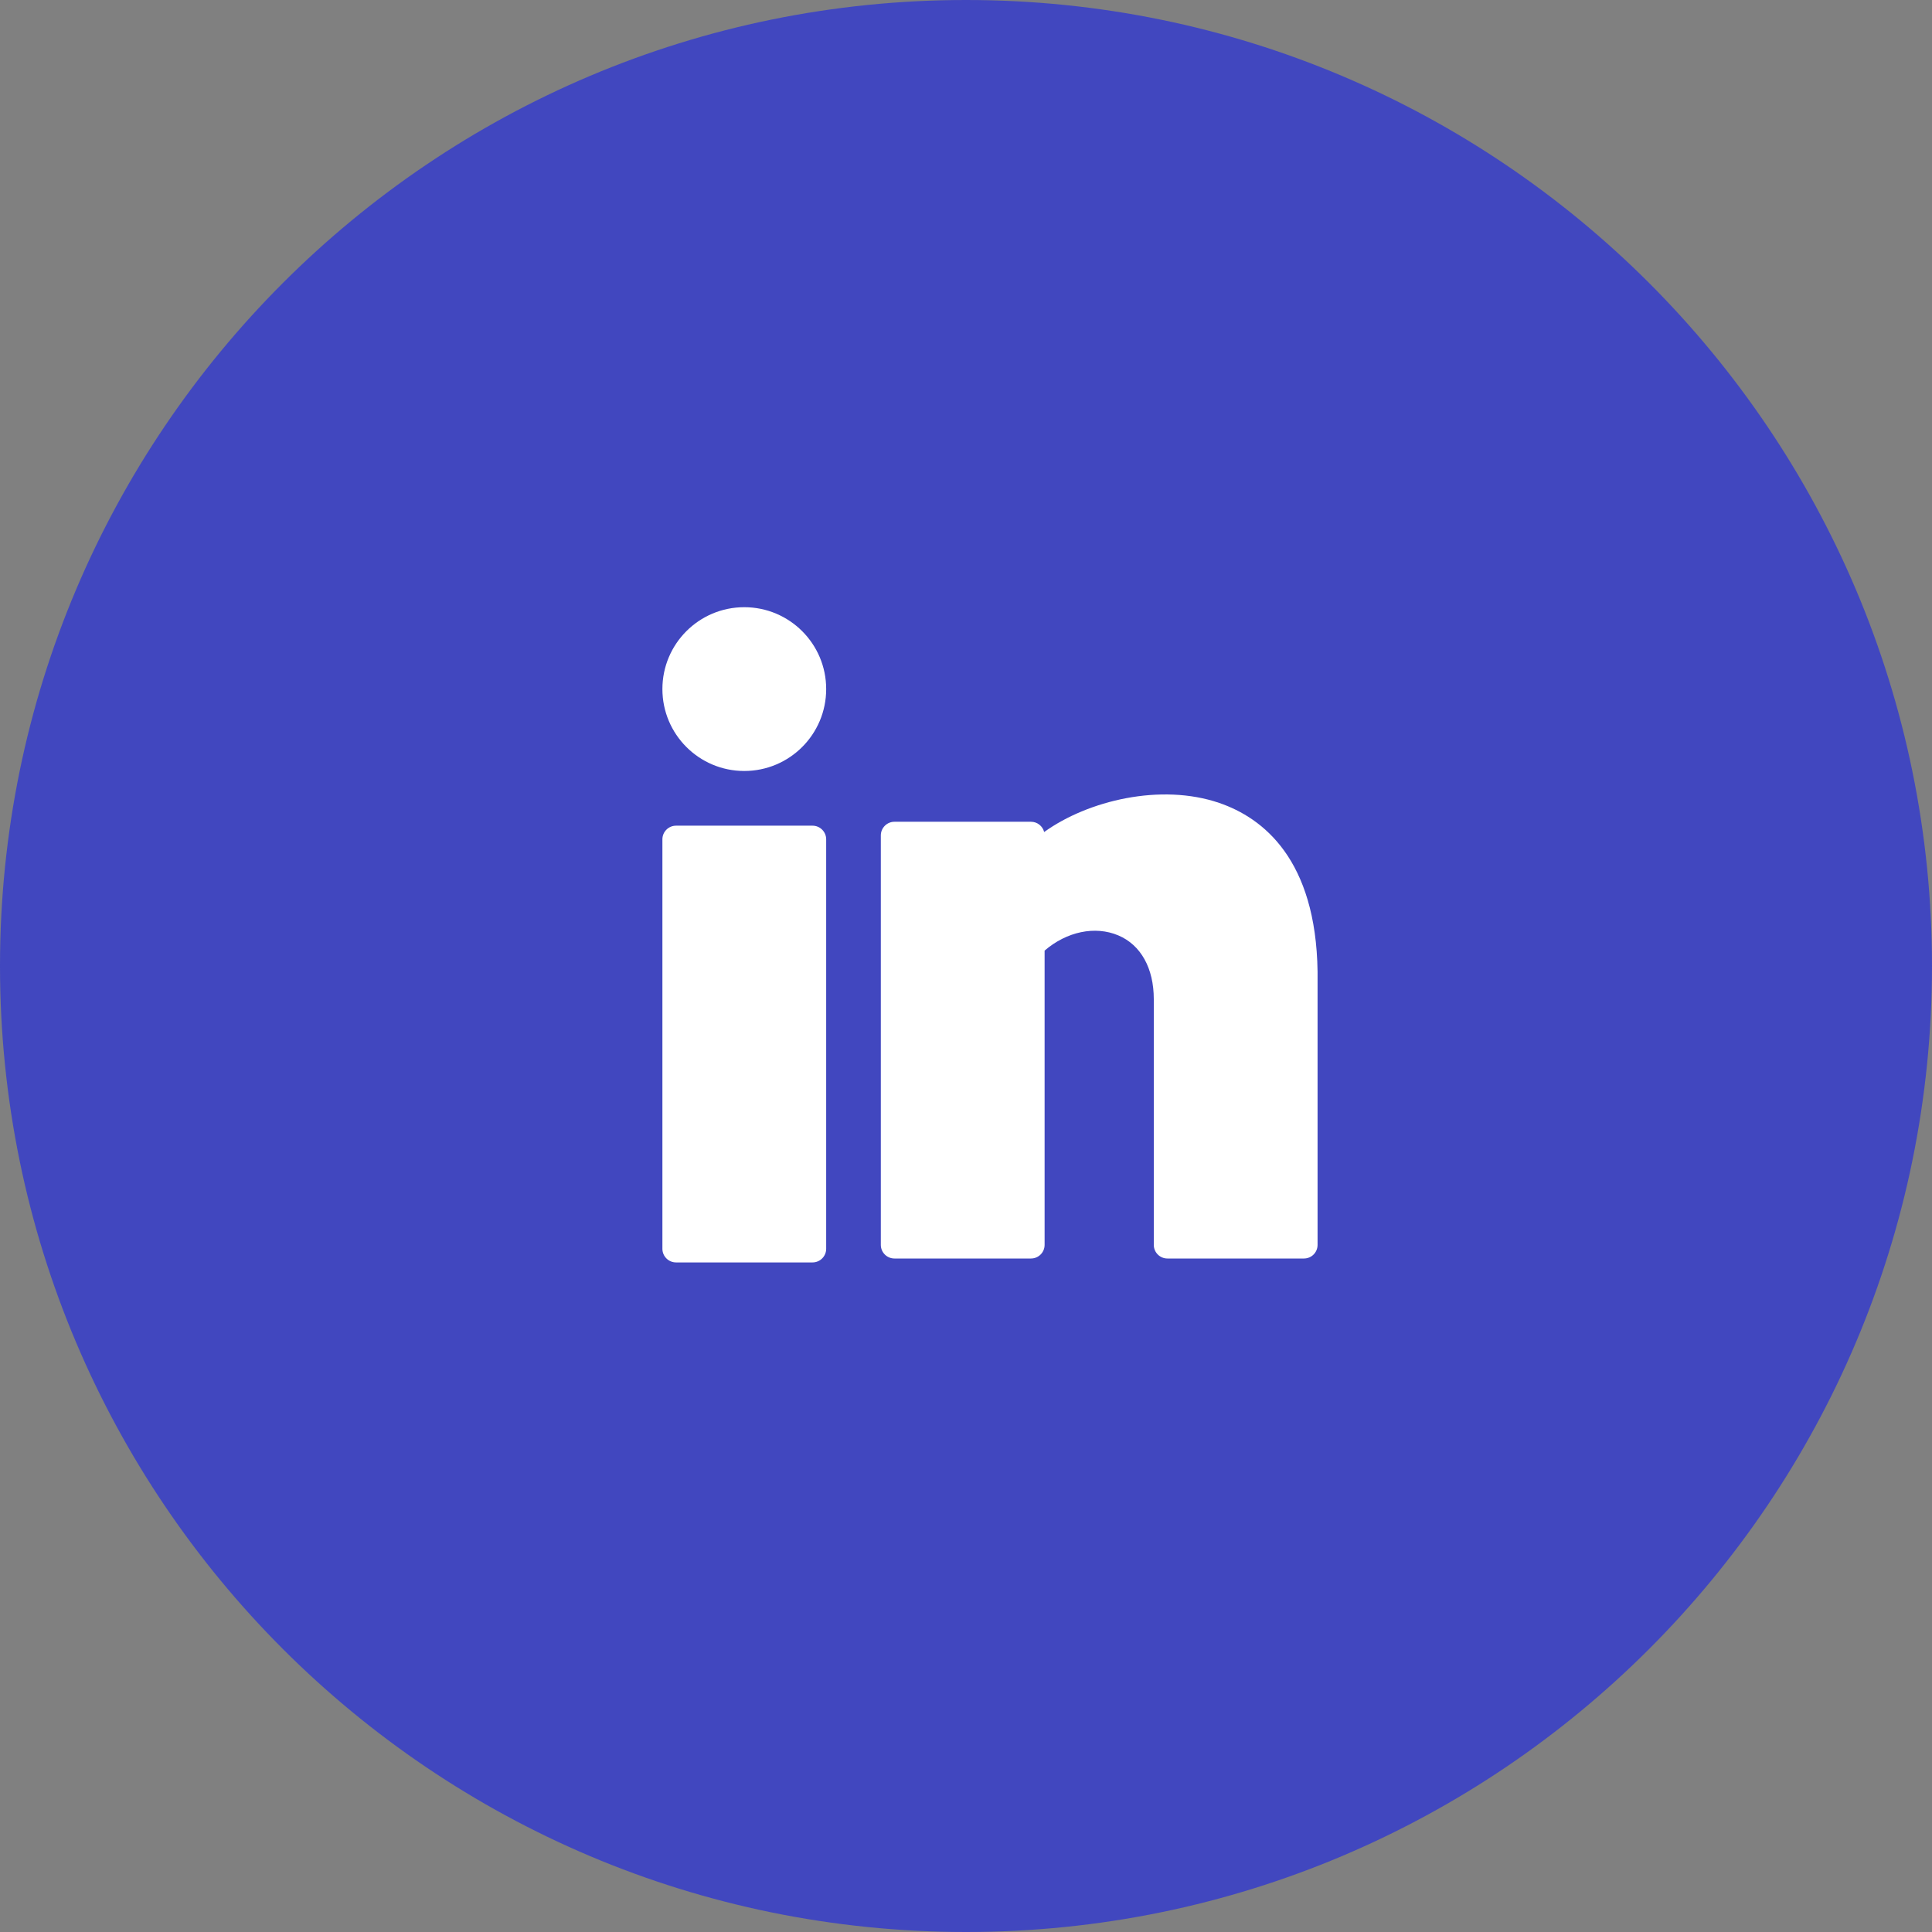
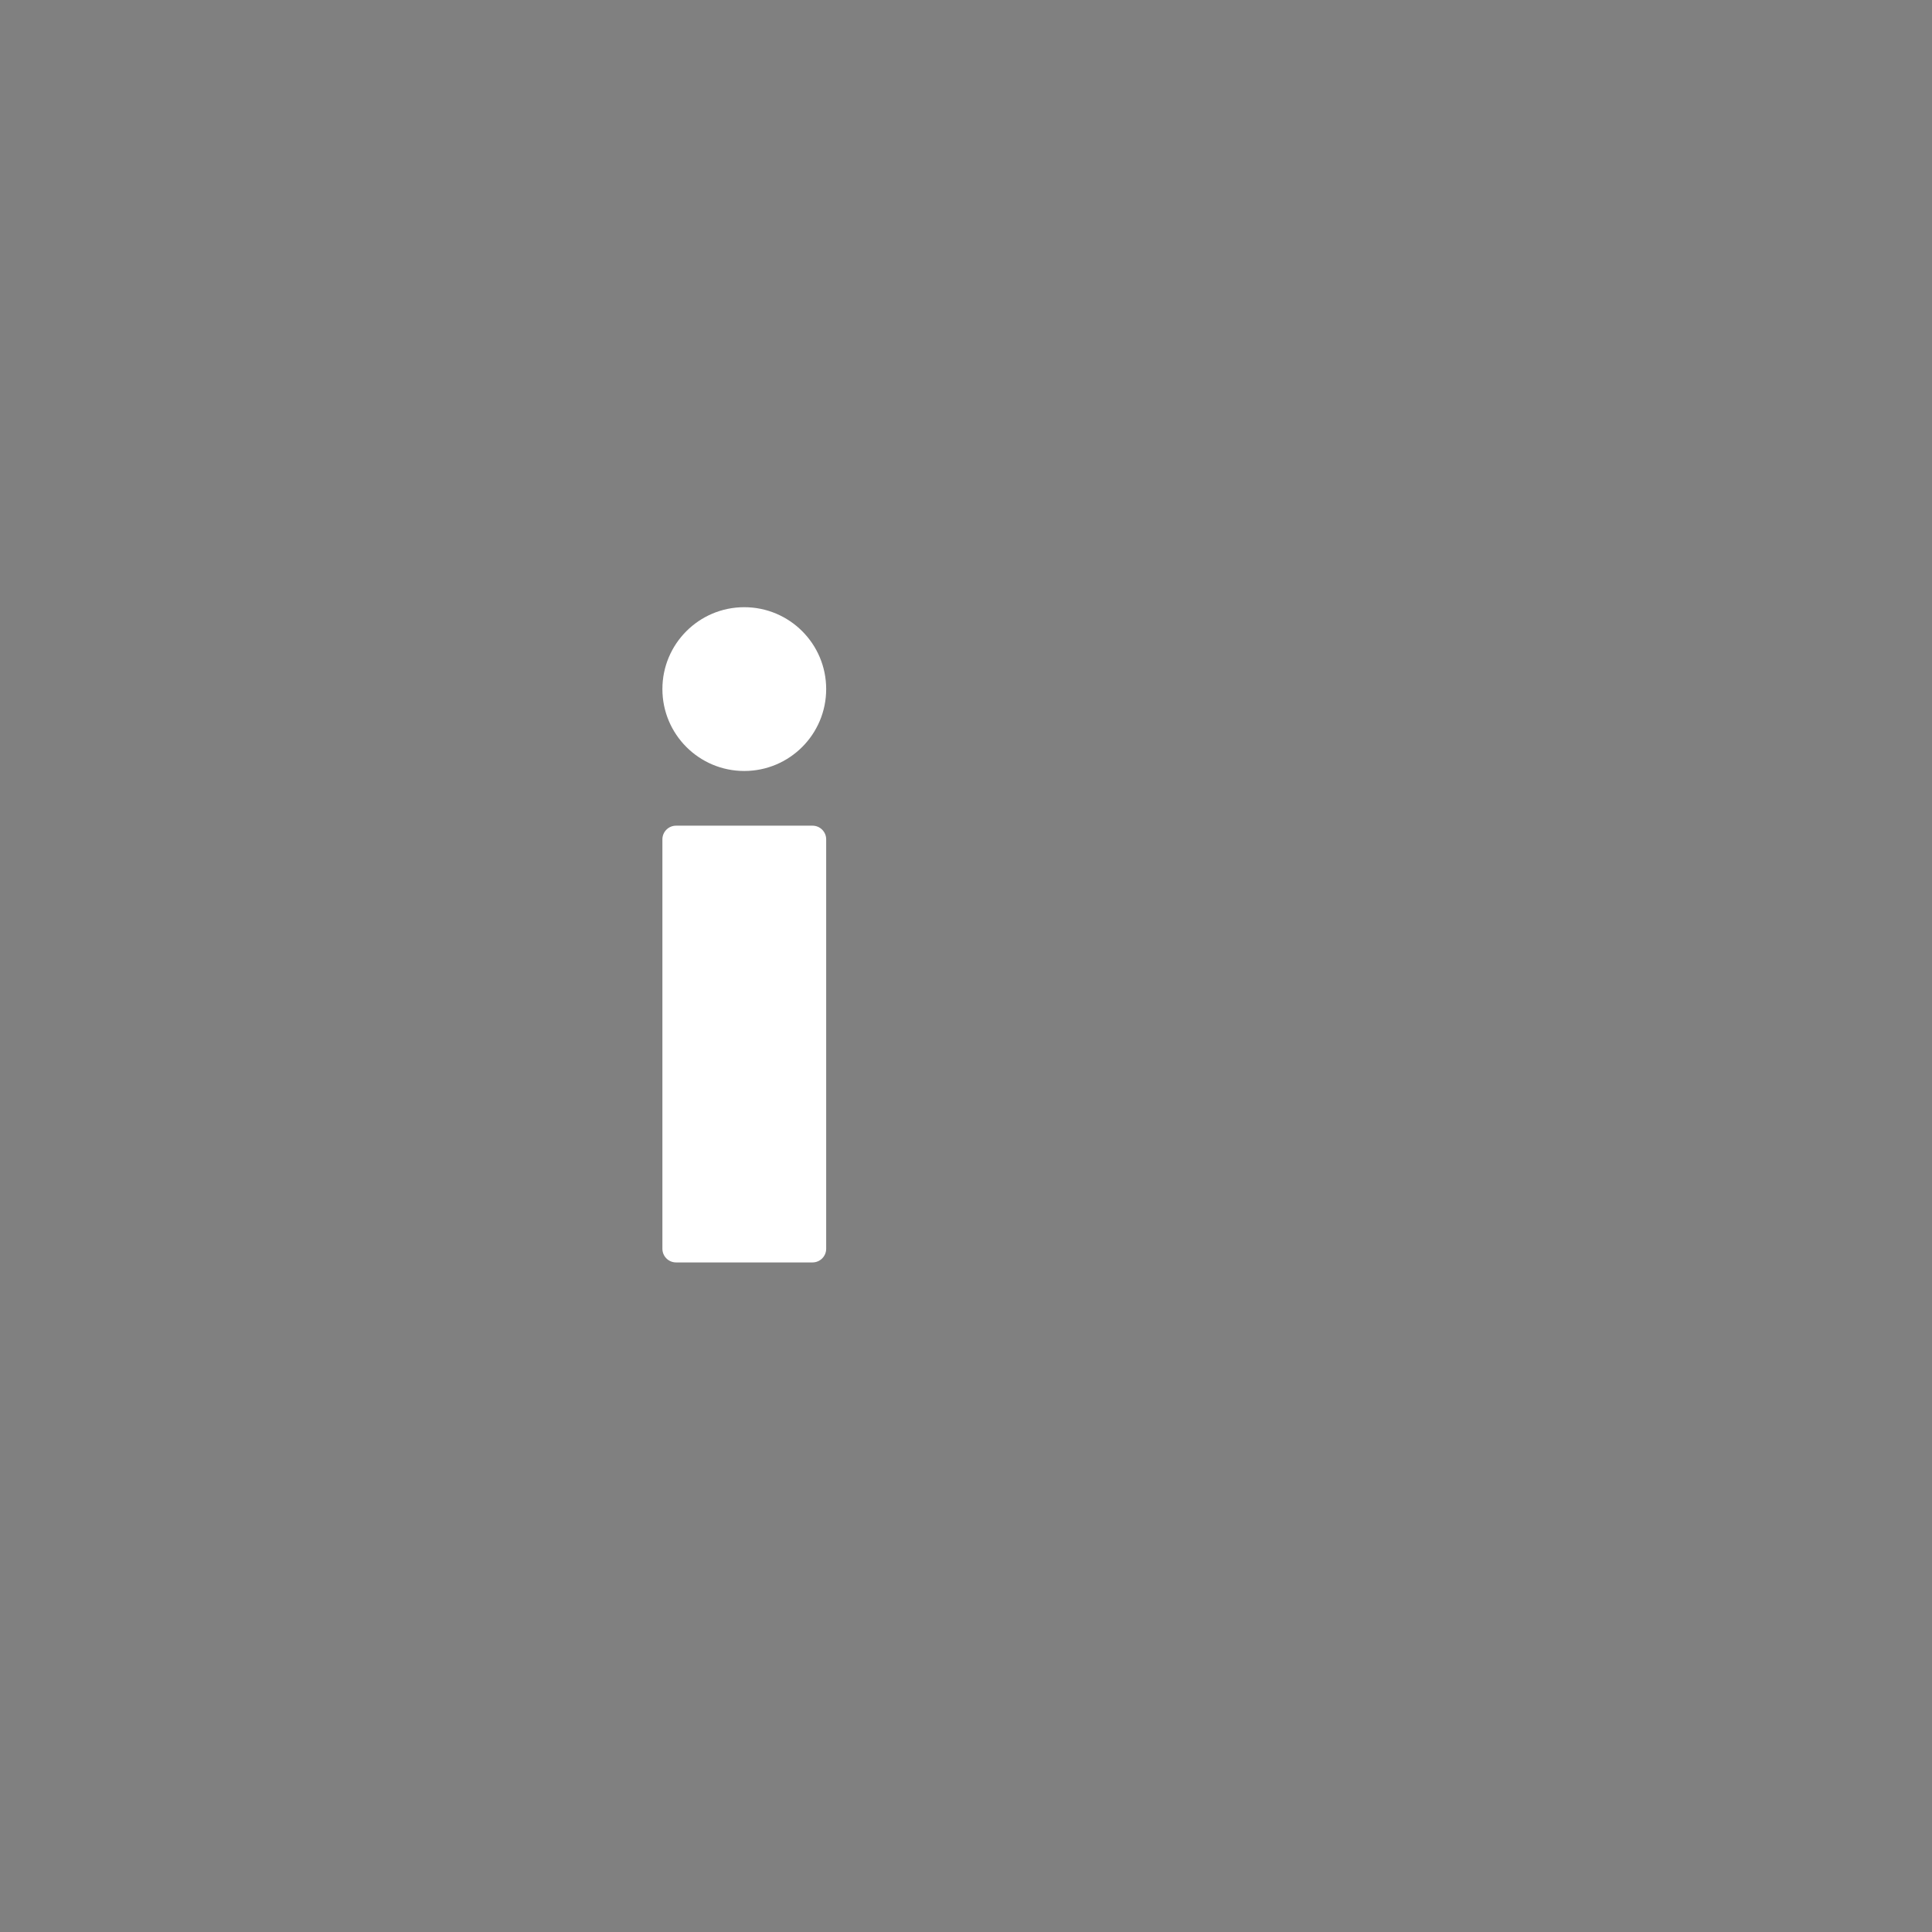
<svg xmlns="http://www.w3.org/2000/svg" width="35" height="35" viewBox="0 0 35 35" fill="none">
  <rect x="0" y="0" width="35" height="35" fill="#808080" stroke="none" />
  <g id="Linkedin">
-     <path id="Oval 10 Copy 3" fill-rule="evenodd" clip-rule="evenodd" d="M17.5 35C27.165 35 35 27.165 35 17.5C35 7.835 27.165 0 17.5 0C7.835 0 0 7.835 0 17.5C0 27.165 7.835 35 17.5 35Z" fill="#4147BF" />
    <g id="Group 36">
      <path id="Oval" d="M13.483 13.967C14.303 13.967 14.967 13.303 14.967 12.483C14.967 11.664 14.303 11 13.483 11C12.664 11 12 11.664 12 12.483C12 13.303 12.664 13.967 13.483 13.967Z" fill="white" />
      <path id="Shape" d="M14.72 14.958H12.247C12.111 14.958 12 15.069 12 15.205V22.623C12 22.759 12.111 22.87 12.247 22.87H14.72C14.856 22.87 14.967 22.759 14.967 22.623V15.205C14.967 15.069 14.856 14.958 14.72 14.958Z" fill="white" />
-       <path id="Shape_2" d="M22.088 14.546C21.031 14.184 19.709 14.502 18.916 15.073C18.889 14.966 18.792 14.887 18.677 14.887H16.204C16.068 14.887 15.957 14.998 15.957 15.134V22.552C15.957 22.689 16.068 22.799 16.204 22.799H18.677C18.813 22.799 18.924 22.689 18.924 22.552V17.221C19.324 16.877 19.838 16.767 20.26 16.946C20.668 17.119 20.902 17.54 20.902 18.102V22.552C20.902 22.689 21.013 22.799 21.149 22.799H23.622C23.759 22.799 23.869 22.689 23.869 22.552V17.604C23.841 15.572 22.885 14.819 22.088 14.546Z" fill="white" />
    </g>
  </g>
</svg>